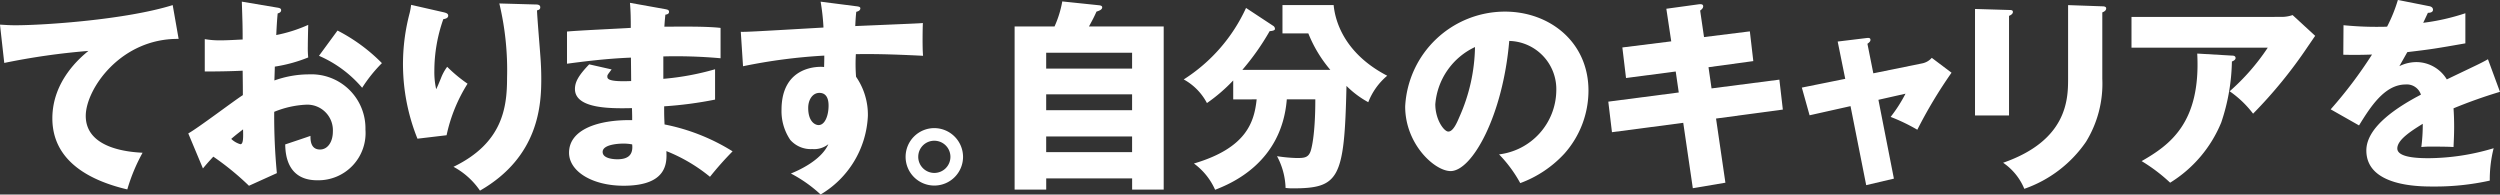
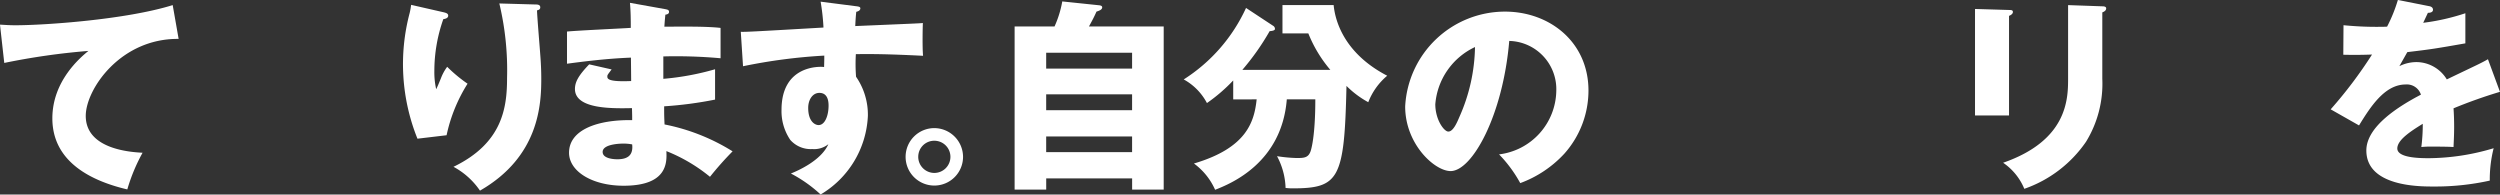
<svg xmlns="http://www.w3.org/2000/svg" width="282.26" height="21.96" viewBox="0 0 282.26 21.96">
  <rect x="0" y="0" width="282.26" height="21.96" fill="#333333" stroke="none" />
  <g transform="translate(18960.41 238.655)">
    <path d="M84.494,386.515c-6.577-.069-10.486,5.7-10.486,8.692,0,3.817,5.2,4.093,6.415,4.162a20.236,20.236,0,0,0-1.724,4.14c-4.024-.944-8.462-3.082-8.462-8.026,0-4.231,3.173-6.876,4.07-7.611a77.743,77.743,0,0,0-9.5,1.357l-.483-4.324c.506.024.988.07,1.725.07,3.38,0,12.555-.645,17.775-2.277Z" transform="translate(-19024.736 -620.778)" fill="#fff" />
-     <path d="M95.584,382.974c.3.046.483.091.483.3,0,.253-.253.323-.391.369-.069.689-.115,1.495-.161,2.437a16.589,16.589,0,0,0,3.61-1.149c-.022.85-.045,1.908-.045,2.437a10.043,10.043,0,0,0,.045,1.241,16.858,16.858,0,0,1-3.771,1.036c0,.253-.046,1.356-.046,1.563a11.584,11.584,0,0,1,3.909-.689,6.1,6.1,0,0,1,6.37,6.231,5.329,5.329,0,0,1-5.45,5.726c-3.472,0-3.587-3.081-3.61-4.047.483-.161,2.553-.852,2.851-.966,0,.46,0,1.54,1.081,1.54.874,0,1.449-.873,1.449-2.023a2.89,2.89,0,0,0-3.058-3.036,10.788,10.788,0,0,0-3.565.805,68.27,68.27,0,0,0,.3,6.922l-3.15,1.426a31.143,31.143,0,0,0-4.024-3.288c-.575.62-.851.942-1.173,1.333l-1.655-3.955c1.057-.575,5.242-3.748,6.162-4.324,0-.8,0-.988-.023-2.758-1.357.068-2.967.091-4.277.091v-3.656a9.711,9.711,0,0,0,1.817.138c.9,0,2.184-.092,2.46-.092,0-1.725-.023-1.978-.092-4.277Zm-5.151,14.832a2.485,2.485,0,0,0,1.035.6c.345,0,.322-.8.3-1.678C91.491,396.955,91.008,397.3,90.433,397.806Zm12-12.234a19.612,19.612,0,0,1,5.013,3.679,16.234,16.234,0,0,0-2.231,2.783,13.368,13.368,0,0,0-4.875-3.61Z" transform="translate(-19024.736 -620.778)" fill="#fff" />
    <path d="M114.286,383.479c.414.092.644.162.644.415,0,.3-.391.368-.552.39a17.566,17.566,0,0,0-1.012,5.864,8.712,8.712,0,0,0,.207,2.046c.184-.367.253-.551.529-1.217a5.286,5.286,0,0,1,.713-1.312,16.535,16.535,0,0,0,2.3,1.909,17.865,17.865,0,0,0-2.368,5.818l-3.288.39a22.509,22.509,0,0,1-.875-14.211c.116-.506.116-.62.162-.9Zm10.508-.85c.23,0,.53.023.53.322,0,.253-.207.3-.368.345.023.805.321,4.3.368,5.013.069.828.114,1.794.114,2.69,0,2.9-.23,8.808-6.921,12.647a8.467,8.467,0,0,0-2.989-2.69c5.518-2.668,6.047-6.645,6.047-10.026a32.362,32.362,0,0,0-.873-8.416Z" transform="translate(-19024.736 -620.778)" fill="#fff" />
    <path d="M139.449,383.158c.207.046.414.069.414.3,0,.253-.253.3-.414.321-.092.9-.092,1.1-.115,1.358,1.058,0,4.623-.07,6.347.137V388.7a56,56,0,0,0-6.462-.207v2.53a30.025,30.025,0,0,0,5.841-1.081v3.426a43.529,43.529,0,0,1-5.748.759c0,.989,0,1.081.045,2.047a22.781,22.781,0,0,1,7.681,3.035,36.763,36.763,0,0,0-2.553,2.875,18.532,18.532,0,0,0-4.921-2.9c.046,1.2.207,3.909-4.829,3.909-3.564,0-6.162-1.633-6.162-3.726,0-2.621,3.288-3.748,7.128-3.679,0-.529,0-.529-.023-1.357-2.276.046-6.438.115-6.438-2.161,0-.8.413-1.541,1.609-2.782l2.53.574c-.414.553-.483.621-.483.782,0,.253,0,.644,2.69.529,0-.414-.023-2.277-.023-2.644-2.828.114-5.312.436-7.22.689v-3.632c1.127-.116,6.162-.345,7.2-.415,0-.874,0-1.77-.092-2.828Zm-4.76,15.177c-.115,0-2.322,0-2.322.942,0,.759,1.265.828,1.655.828,1.127,0,1.817-.414,1.679-1.678A5.037,5.037,0,0,0,134.689,398.335Z" transform="translate(-19024.736 -620.778)" fill="#fff" />
    <path d="M160.887,382.813c.368.045.575.069.575.252,0,.253-.276.346-.46.392-.046.414-.069.689-.115,1.609,6.485-.276,7.2-.3,7.634-.344-.022.482-.068,2.758.023,3.7-4.162-.207-5.909-.207-7.588-.185a18.685,18.685,0,0,0,.023,2.553,7.529,7.529,0,0,1,1.334,4.415,10.868,10.868,0,0,1-5.335,8.876,15.424,15.424,0,0,0-3.357-2.368c.69-.277,3.4-1.426,4.231-3.312a2.569,2.569,0,0,1-1.817.552,3.074,3.074,0,0,1-2.483-1.034,5.773,5.773,0,0,1-.989-3.4c0-5.06,4.323-4.9,4.806-4.83.023-.736.023-.943.023-1.288a62.169,62.169,0,0,0-9.175,1.2l-.253-3.887c.529.023,1.4-.022,9.336-.482a24.268,24.268,0,0,0-.322-2.921Zm-5.312,11.5c0,1.517.759,1.931,1.173,1.931.713,0,1.127-1.057,1.127-2.208,0-.528-.115-1.426-1.035-1.426C156.081,392.608,155.575,393.367,155.575,394.311Z" transform="translate(-19024.736 -620.778)" fill="#fff" />
    <path d="M173.058,399.829a3.243,3.243,0,1,1-3.243-3.242A3.259,3.259,0,0,1,173.058,399.829Zm-5.059,0a1.817,1.817,0,1,0,1.816-1.816A1.806,1.806,0,0,0,168,399.829Z" transform="translate(-19024.736 -620.778)" fill="#fff" />
    <path d="M195.712,385.112v18.419h-3.564v-1.264h-9.7v1.264H178.88V385.112h4.507a11.874,11.874,0,0,0,.874-2.828l4.185.437c.16.023.322.069.322.23,0,.276-.369.391-.644.483-.276.621-.437.92-.851,1.678Zm-13.268,4.76h9.7v-1.793h-9.7Zm9.7,2.9h-9.7v1.793h9.7Zm0,4.759h-9.7V399.3h9.7Z" transform="translate(-19024.736 -620.778)" fill="#fff" />
    <path d="M203.561,393.345v-2.139a18.871,18.871,0,0,1-2.967,2.553,6.471,6.471,0,0,0-2.621-2.668,18.877,18.877,0,0,0,7.036-8.071l3.035,2a.421.421,0,0,1,.23.368c0,.183-.321.229-.6.253a27.787,27.787,0,0,1-3.082,4.369h9.934a14.793,14.793,0,0,1-2.484-4.116h-2.92v-3.2H214.9c.184,1.954,1.311,5.519,6.048,7.979a7.378,7.378,0,0,0-2.139,2.99,10.679,10.679,0,0,1-2.46-1.84c-.23,10.531-.828,11.567-6.117,11.567-.3,0-.506-.024-.759-.046a8.092,8.092,0,0,0-.966-3.588,17.006,17.006,0,0,0,2.185.207c.805,0,1.311,0,1.586-.713.093-.23.553-1.747.553-5.909h-3.22c-.575,7.22-6.393,9.543-8.094,10.21a7.363,7.363,0,0,0-2.391-2.967c5.909-1.747,6.806-4.645,7.082-7.243Z" transform="translate(-19024.736 -620.778)" fill="#fff" />
    <path d="M233.576,399.554a7.349,7.349,0,0,0,6.462-7.175,5.449,5.449,0,0,0-5.312-5.634c-.713,8.416-4.185,14.693-6.622,14.693-1.794,0-5.128-3.035-5.128-7.289a11.286,11.286,0,0,1,11.267-10.715c5.036,0,9.428,3.426,9.428,8.921a10.713,10.713,0,0,1-2.713,7.106,12.746,12.746,0,0,1-4.99,3.335A14.862,14.862,0,0,0,233.576,399.554Zm-7.2-5.681c0,1.772.989,3.105,1.472,3.105.551,0,.988-1.035,1.241-1.633a20.11,20.11,0,0,0,1.771-7.91A7.813,7.813,0,0,0,226.379,393.873Z" transform="translate(-19024.736 -620.778)" fill="#fff" />
-     <path d="M252.462,383.111l3.68-.506c.161-.022.483-.045.483.231,0,.207-.161.345-.345.482l.437,2.99,5.174-.644.39,3.357-5.058.69.344,2.392,7.658-.989.391,3.38-7.543,1.012,1.058,7.244-3.679.62-1.081-7.381-8.048,1.058-.414-3.449,7.956-1.035-.344-2.369-5.611.736-.414-3.45,5.519-.689Z" transform="translate(-19024.736 -620.778)" fill="#fff" />
-     <path d="M271.808,386.814l3.219-.391c.207-.023.483-.069.483.207,0,.184-.184.322-.344.437l.666,3.334,5.542-1.127a1.937,1.937,0,0,0,1.058-.621l2.23,1.679a52.5,52.5,0,0,0-3.863,6.439,20.937,20.937,0,0,0-3.012-1.449,16.46,16.46,0,0,0,1.678-2.621l-3.058.69,1.748,8.9-3.128.735-1.77-8.921-4.622,1.034-.874-3.127,4.9-.989Z" transform="translate(-19024.736 -620.778)" fill="#fff" />
    <path d="M291.153,383.25c.276,0,.437.022.437.229,0,.231-.276.369-.437.438v11.244h-3.84V383.135Zm10.532-.414c.23,0,.437.046.437.229,0,.277-.276.392-.437.46v7.5a12.513,12.513,0,0,1-1.84,7.106,14.038,14.038,0,0,1-6.967,5.311,6.6,6.6,0,0,0-2.392-2.943c7.2-2.507,7.336-7.105,7.336-9.451V382.7Z" transform="translate(-19024.736 -620.778)" fill="#fff" />
-     <path d="M321.881,384.031a3.784,3.784,0,0,0,1.288-.207l2.552,2.346c-.23.322-.3.437-.827,1.2a52.432,52.432,0,0,1-6.186,7.588,11.512,11.512,0,0,0-2.645-2.529,24.616,24.616,0,0,0,4.3-4.921H304.98v-3.473Zm-5.565,4.369c.162,0,.414.024.414.277,0,.229-.3.344-.414.39a22.568,22.568,0,0,1-1.2,6.876,14.4,14.4,0,0,1-5.772,6.807,19.037,19.037,0,0,0-3.22-2.437c3.22-1.84,6.692-4.347,6.278-12.142Z" transform="translate(-19024.736 -620.778)" fill="#fff" />
    <path d="M338.56,382.813c.138.023.46.092.46.414s-.414.344-.575.344l-.529,1.127a24.7,24.7,0,0,0,4.76-1.08v3.4c-3.426.6-3.84.667-6.553.989-.276.482-.322.575-.9,1.587a4.355,4.355,0,0,1,2-.46,4.037,4.037,0,0,1,3.357,1.954c3.4-1.633,3.795-1.793,4.646-2.277l1.356,3.68a54.9,54.9,0,0,0-5.243,1.862c.046.667.069,1.38.069,2.07,0,1.035-.046,1.678-.069,2.3-.736-.046-1.563-.046-2.3-.046a10.265,10.265,0,0,0-1.334.046,19.959,19.959,0,0,0,.161-2.622c-1.426.874-2.874,1.839-2.874,2.783,0,1.034,2.345,1.1,3.518,1.1a25.846,25.846,0,0,0,7.359-1.127,14.4,14.4,0,0,0-.437,3.657,28.54,28.54,0,0,1-6.416.667c-1.541,0-7.52,0-7.52-4.071,0-2.713,3.657-4.99,6.163-6.3a1.669,1.669,0,0,0-1.725-1.149c-2.391,0-4,2.575-5.265,4.622l-3.2-1.816a49.365,49.365,0,0,0,4.668-6.186c-1.242.046-2.254.046-3.243.023l.023-3.334c.713.068,2.047.183,3.61.183.667,0,.943,0,1.311-.022a17.167,17.167,0,0,0,1.219-3.013Z" transform="translate(-19024.736 -620.778)" fill="#fff" />
  </g>
</svg>